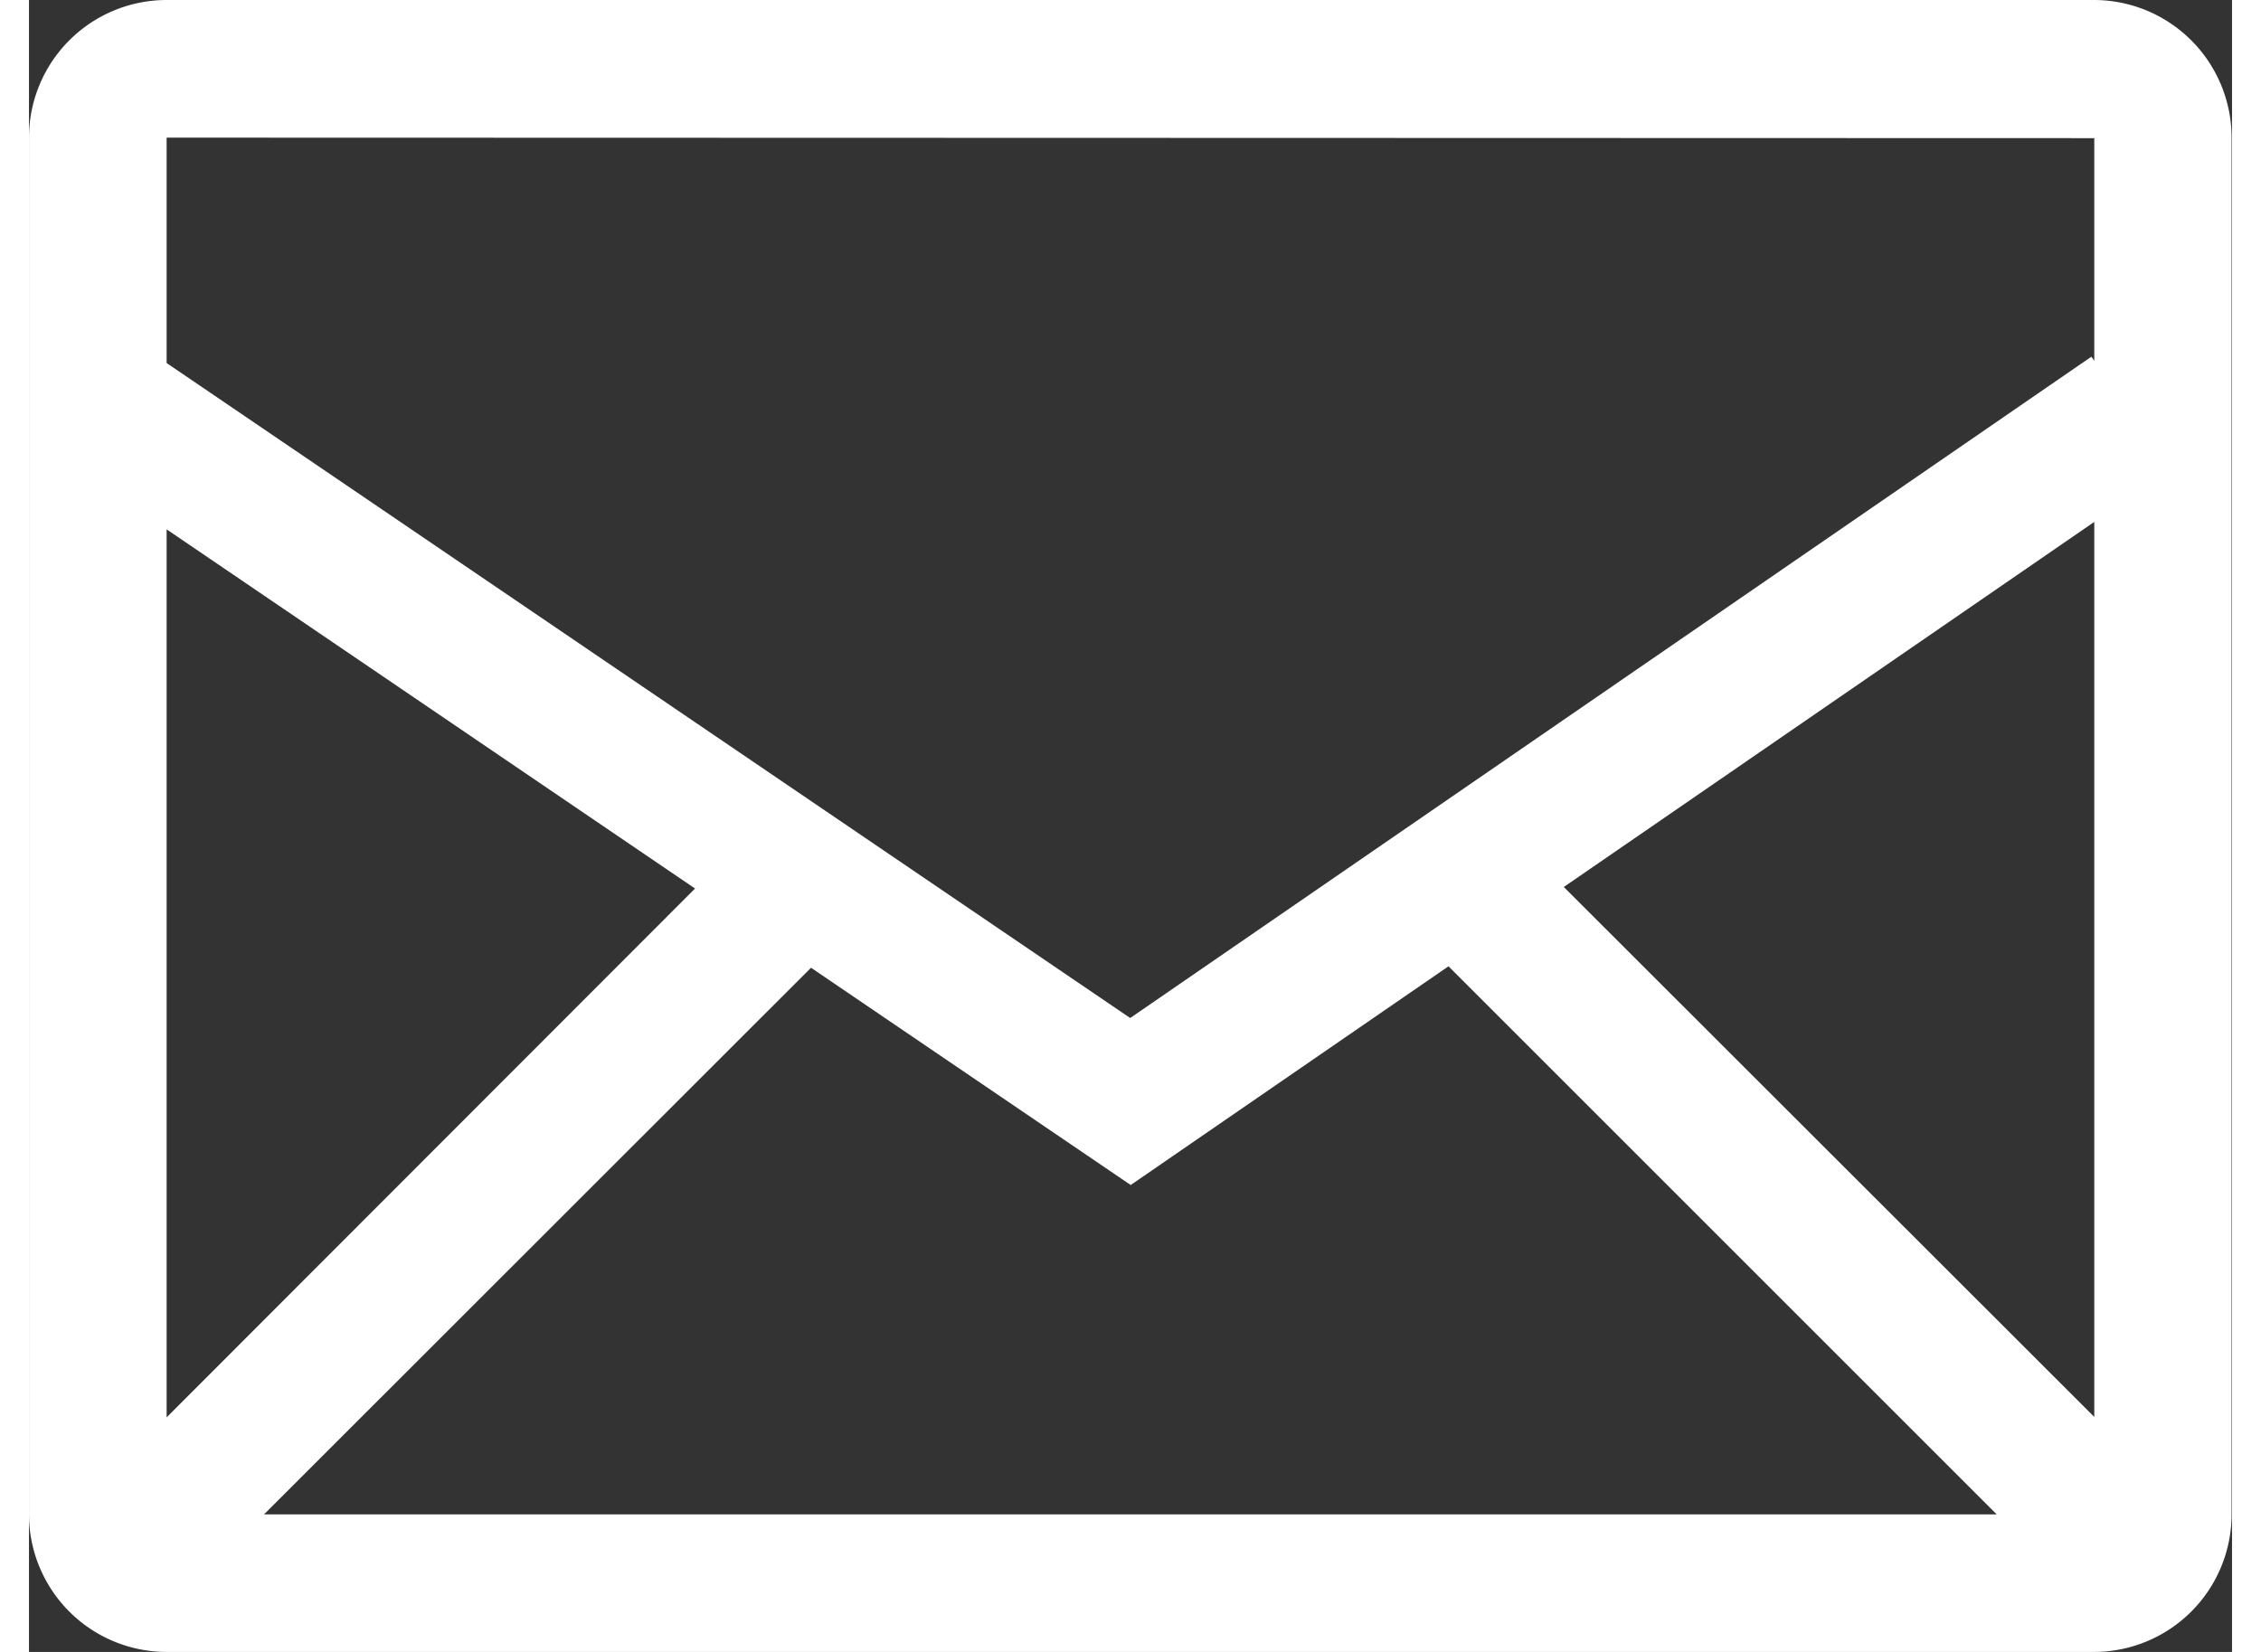
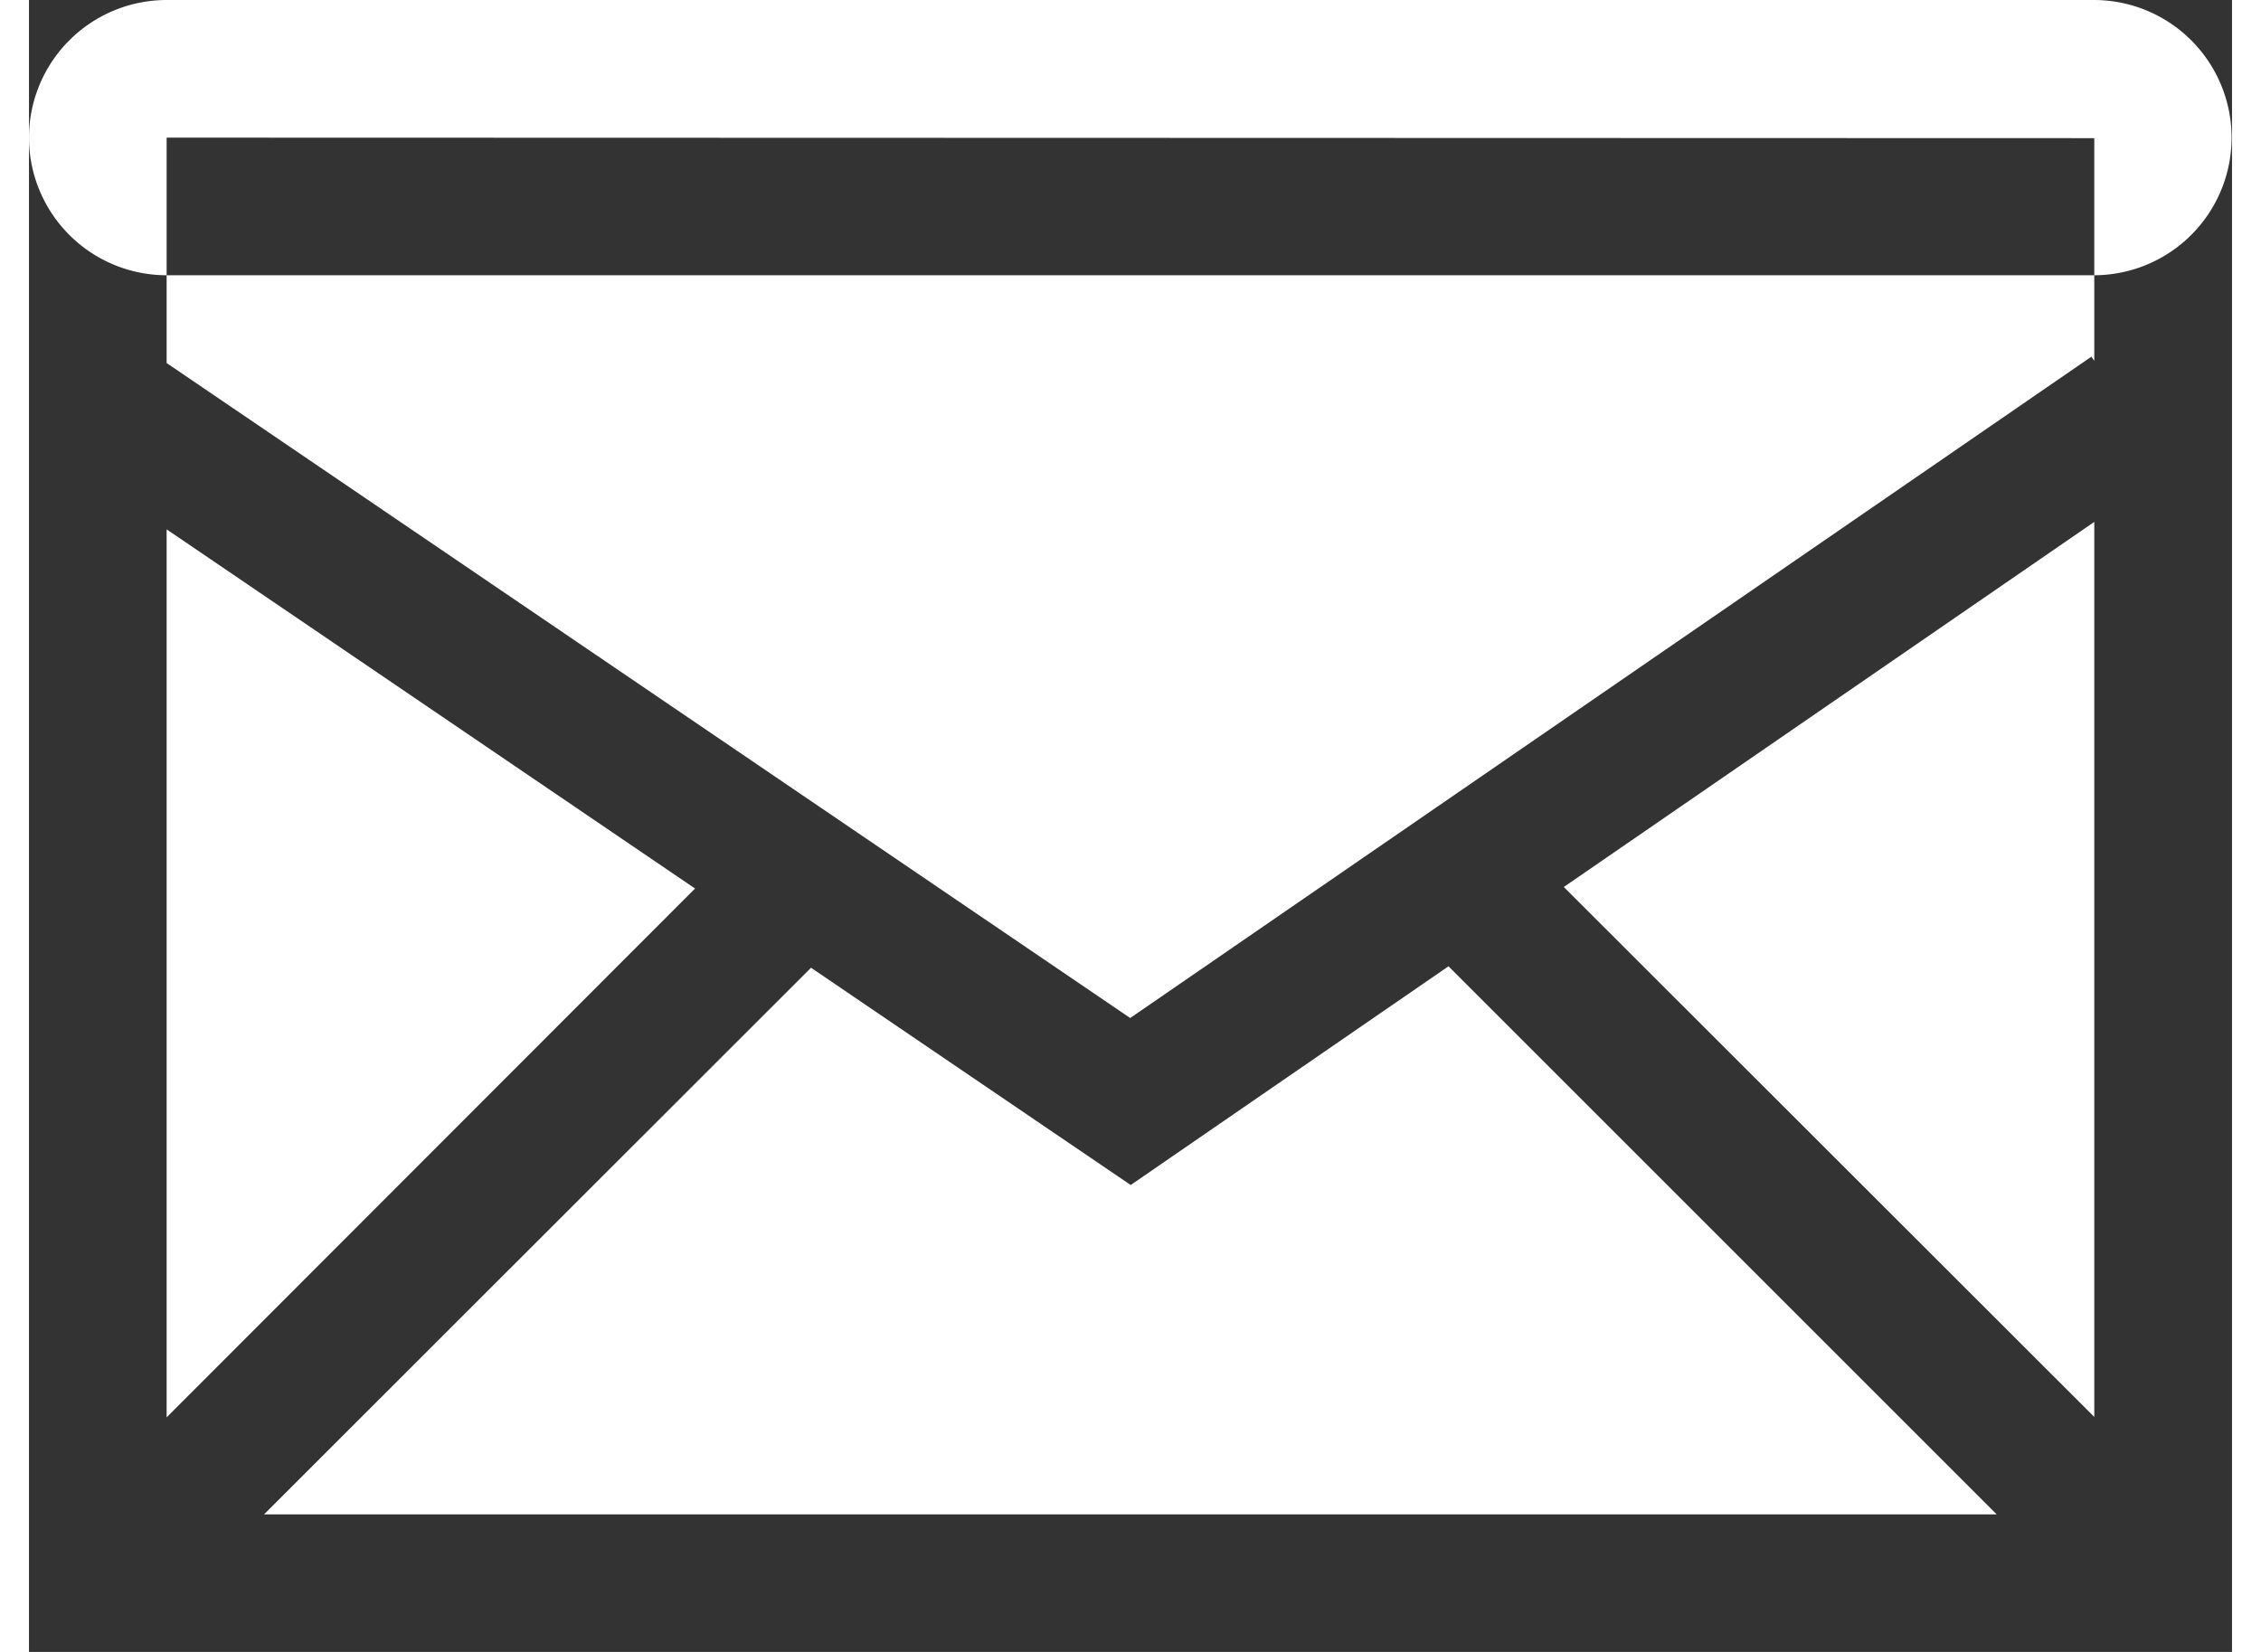
<svg xmlns="http://www.w3.org/2000/svg" width="26" height="19" viewBox="0 0 25.719 19.289">
  <rect x="0" y="0" width="25.719" height="19.289" fill="#333333" stroke="none" />
-   <path data-name="Path 197" d="M24.111 0H1.607A1.608 1.608 0 0 0 0 1.607v16.075a1.608 1.608 0 0 0 1.607 1.607h22.5a1.608 1.608 0 0 0 1.607-1.607V1.607A1.608 1.608 0 0 0 24.111 0zM9.13 11.3l3.732 2.537 3.71-2.554 6.4 6.4H2.744zm-7.523 5.25V6.181l6.169 4.194zm16.311-6.193l6.193-4.263v10.451zm6.193-8.744v2.6l-.034-.048-11.221 7.722L1.607 4.239V1.607z" fill="#fff" />
+   <path data-name="Path 197" d="M24.111 0H1.607A1.608 1.608 0 0 0 0 1.607a1.608 1.608 0 0 0 1.607 1.607h22.5a1.608 1.608 0 0 0 1.607-1.607V1.607A1.608 1.608 0 0 0 24.111 0zM9.13 11.3l3.732 2.537 3.71-2.554 6.4 6.4H2.744zm-7.523 5.25V6.181l6.169 4.194zm16.311-6.193l6.193-4.263v10.451zm6.193-8.744v2.6l-.034-.048-11.221 7.722L1.607 4.239V1.607z" fill="#fff" />
</svg>